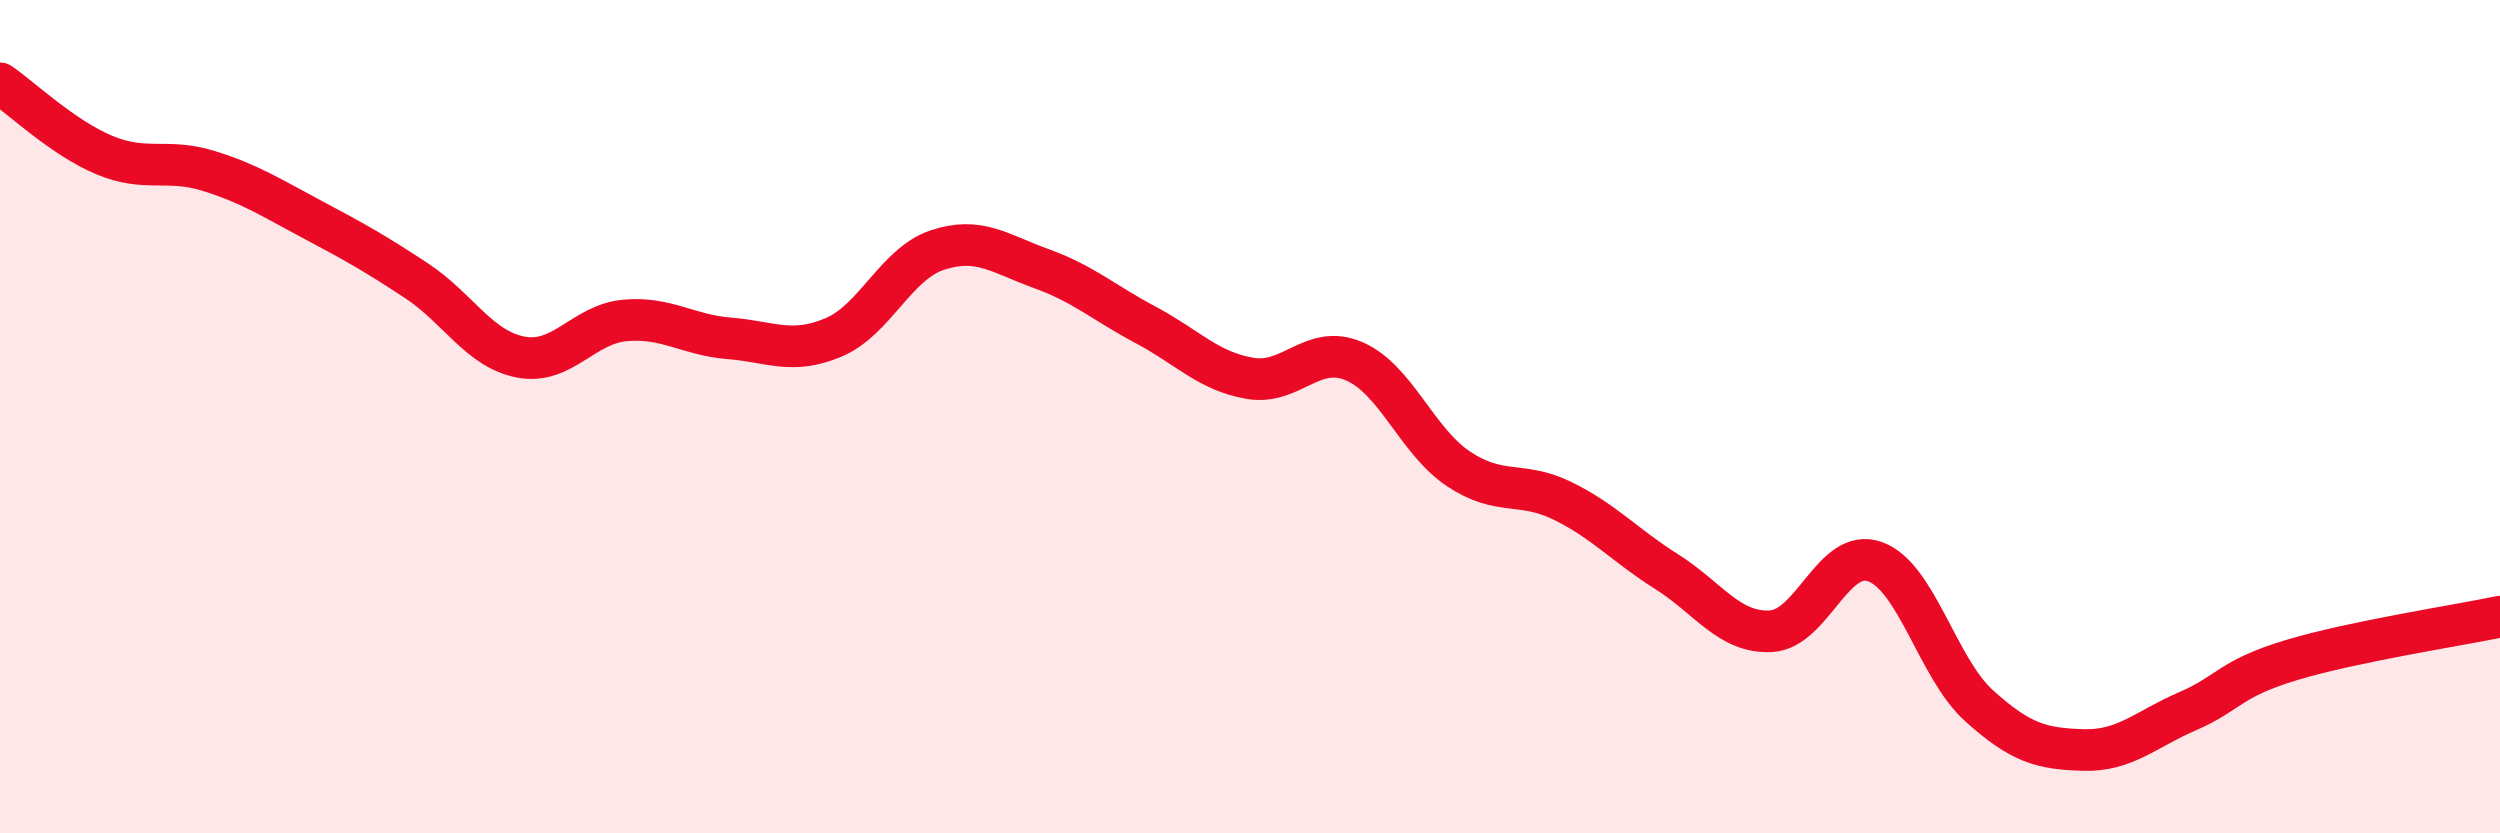
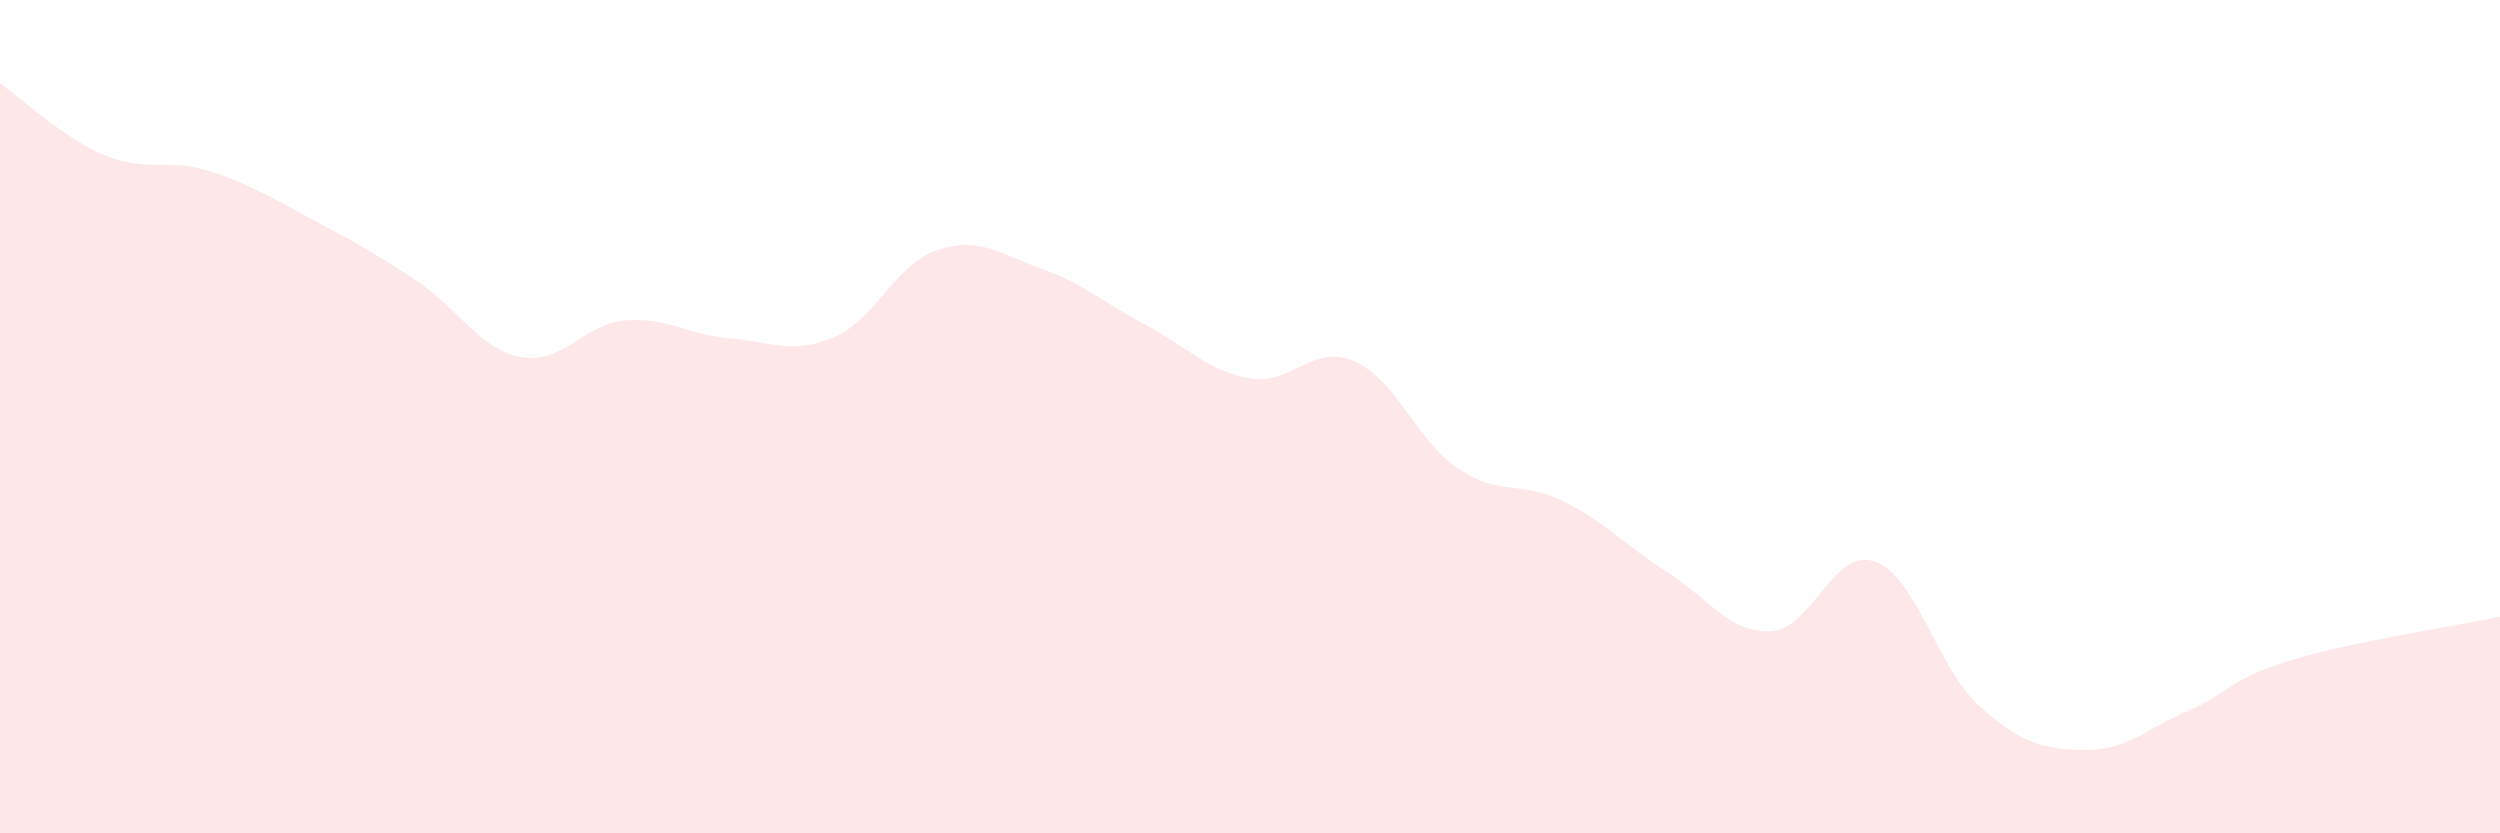
<svg xmlns="http://www.w3.org/2000/svg" width="60" height="20" viewBox="0 0 60 20">
  <path d="M 0,2 C 0.5,2.34 1.5,3.3 2.5,3.72 C 3.5,4.14 4,3.79 5,4.1 C 6,4.41 6.5,4.74 7.5,5.27 C 8.5,5.8 9,6.08 10,6.74 C 11,7.4 11.5,8.38 12.5,8.57 C 13.5,8.76 14,7.78 15,7.69 C 16,7.6 16.5,8.04 17.5,8.12 C 18.5,8.2 19,8.52 20,8.1 C 21,7.68 21.5,6.33 22.5,6 C 23.5,5.67 24,6.09 25,6.45 C 26,6.81 26.5,7.27 27.5,7.8 C 28.5,8.33 29,8.91 30,9.08 C 31,9.25 31.5,8.24 32.5,8.67 C 33.5,9.1 34,10.58 35,11.25 C 36,11.92 36.5,11.53 37.5,12.02 C 38.5,12.51 39,13.09 40,13.72 C 41,14.35 41.5,15.2 42.5,15.15 C 43.5,15.1 44,13.12 45,13.48 C 46,13.84 46.5,16.04 47.5,16.94 C 48.5,17.84 49,17.97 50,18 C 51,18.03 51.5,17.5 52.5,17.07 C 53.5,16.64 53.5,16.29 55,15.84 C 56.5,15.39 59,15.01 60,14.8L60 20L0 20Z" fill="#EB0A25" opacity="0.1" stroke-linecap="round" stroke-linejoin="round" />
-   <path d="M 0,2 C 0.5,2.34 1.5,3.3 2.5,3.72 C 3.5,4.14 4,3.79 5,4.1 C 6,4.41 6.5,4.74 7.5,5.27 C 8.5,5.8 9,6.08 10,6.74 C 11,7.4 11.5,8.38 12.5,8.57 C 13.5,8.76 14,7.78 15,7.69 C 16,7.6 16.5,8.04 17.5,8.12 C 18.5,8.2 19,8.52 20,8.1 C 21,7.68 21.5,6.33 22.5,6 C 23.5,5.67 24,6.09 25,6.45 C 26,6.81 26.5,7.27 27.5,7.8 C 28.5,8.33 29,8.91 30,9.08 C 31,9.25 31.5,8.24 32.5,8.67 C 33.5,9.1 34,10.58 35,11.25 C 36,11.92 36.5,11.53 37.5,12.02 C 38.5,12.51 39,13.09 40,13.72 C 41,14.35 41.5,15.2 42.5,15.15 C 43.5,15.1 44,13.12 45,13.48 C 46,13.84 46.5,16.04 47.5,16.94 C 48.5,17.84 49,17.97 50,18 C 51,18.03 51.5,17.5 52.5,17.07 C 53.5,16.64 53.5,16.29 55,15.84 C 56.5,15.39 59,15.01 60,14.8" stroke="#EB0A25" stroke-width="1" fill="none" stroke-linecap="round" stroke-linejoin="round" />
</svg>